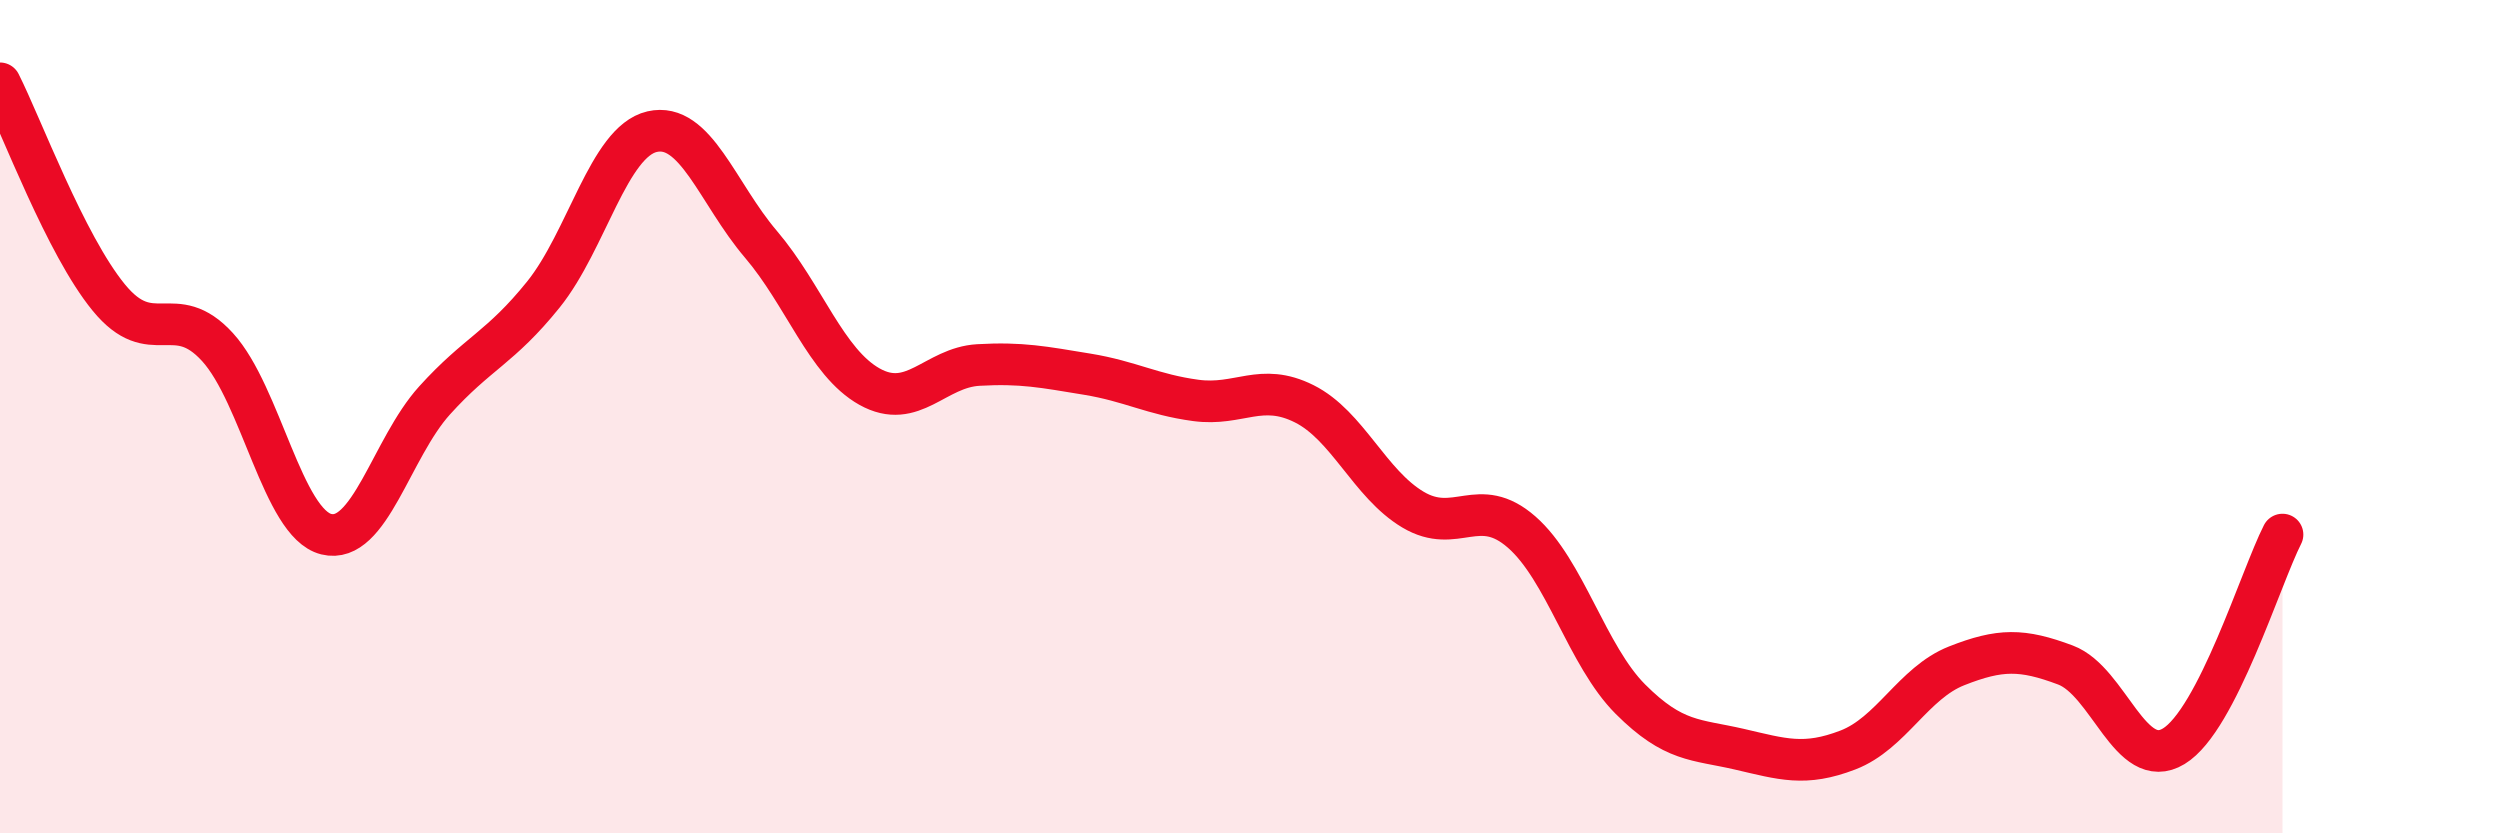
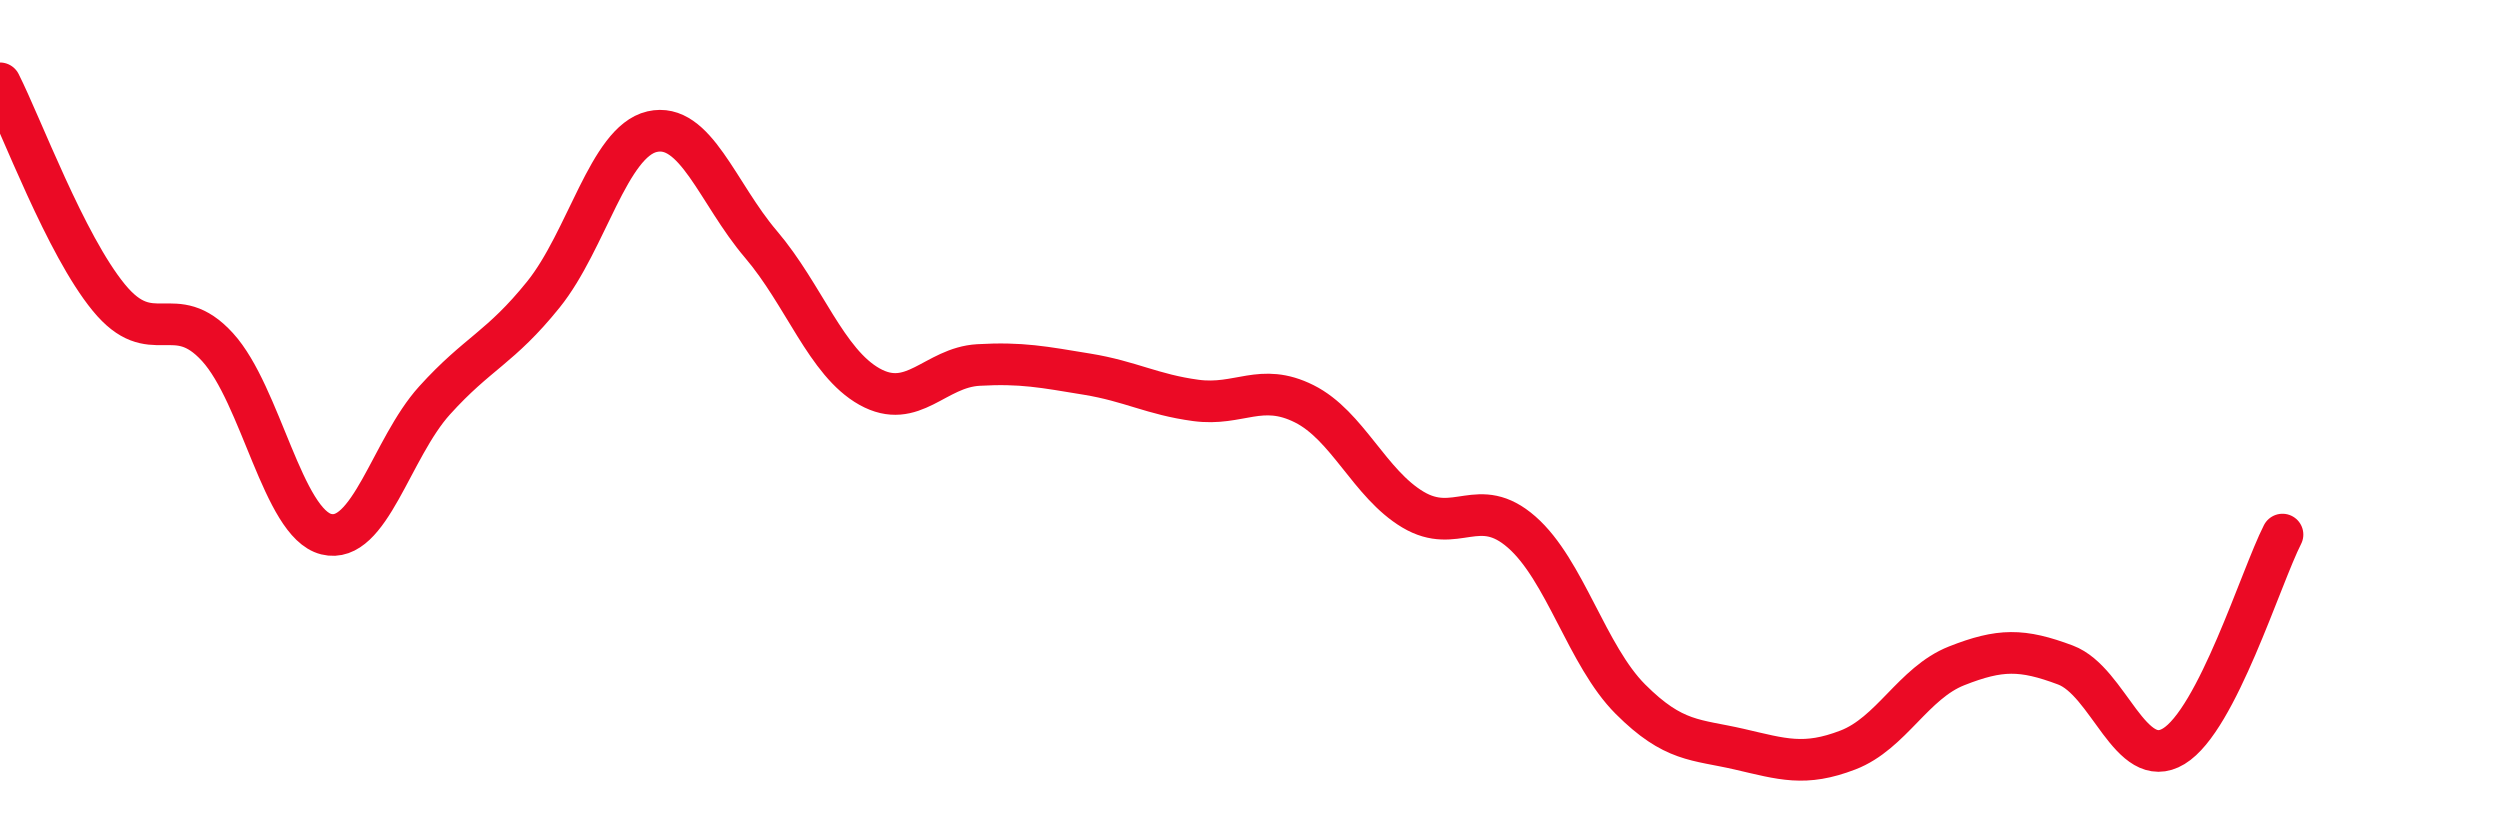
<svg xmlns="http://www.w3.org/2000/svg" width="60" height="20" viewBox="0 0 60 20">
-   <path d="M 0,2 C 0.52,3.03 1.57,5.87 2.61,7.14 C 3.65,8.41 4.18,7.19 5.22,8.33 C 6.26,9.47 6.79,12.56 7.83,12.82 C 8.87,13.08 9.39,10.76 10.43,9.61 C 11.47,8.46 12,8.36 13.04,7.07 C 14.08,5.78 14.61,3.4 15.65,3.16 C 16.69,2.92 17.22,4.64 18.26,5.86 C 19.3,7.08 19.83,8.7 20.87,9.28 C 21.91,9.86 22.44,8.82 23.48,8.76 C 24.52,8.7 25.05,8.81 26.09,8.98 C 27.13,9.15 27.66,9.47 28.7,9.61 C 29.74,9.75 30.26,9.17 31.3,9.69 C 32.34,10.21 32.87,11.61 33.91,12.23 C 34.95,12.85 35.48,11.86 36.52,12.77 C 37.56,13.68 38.09,15.74 39.13,16.78 C 40.17,17.82 40.7,17.74 41.74,17.98 C 42.78,18.22 43.31,18.4 44.35,18 C 45.39,17.6 45.92,16.39 46.96,15.98 C 48,15.57 48.53,15.57 49.57,15.96 C 50.61,16.35 51.13,18.54 52.17,17.91 C 53.21,17.28 54.26,13.85 54.78,12.83L54.78 20L0 20Z" fill="#EB0A25" opacity="0.1" stroke-linecap="round" stroke-linejoin="round" />
  <path d="M 0,2 C 0.52,3.03 1.57,5.87 2.61,7.14 C 3.65,8.41 4.18,7.19 5.22,8.33 C 6.26,9.47 6.79,12.56 7.83,12.82 C 8.87,13.08 9.39,10.76 10.43,9.61 C 11.47,8.46 12,8.36 13.04,7.07 C 14.08,5.78 14.61,3.4 15.65,3.16 C 16.69,2.92 17.22,4.64 18.26,5.86 C 19.3,7.08 19.83,8.7 20.87,9.28 C 21.91,9.86 22.44,8.82 23.48,8.76 C 24.52,8.7 25.05,8.81 26.09,8.98 C 27.13,9.15 27.66,9.47 28.7,9.61 C 29.74,9.75 30.26,9.17 31.3,9.69 C 32.34,10.21 32.87,11.61 33.91,12.23 C 34.95,12.85 35.48,11.86 36.52,12.77 C 37.56,13.68 38.09,15.74 39.13,16.78 C 40.17,17.82 40.7,17.74 41.74,17.98 C 42.78,18.22 43.31,18.4 44.35,18 C 45.39,17.6 45.92,16.39 46.96,15.98 C 48,15.57 48.53,15.57 49.57,15.96 C 50.61,16.35 51.13,18.54 52.17,17.91 C 53.21,17.28 54.26,13.85 54.78,12.83" stroke="#EB0A25" stroke-width="1" fill="none" stroke-linecap="round" stroke-linejoin="round" />
</svg>